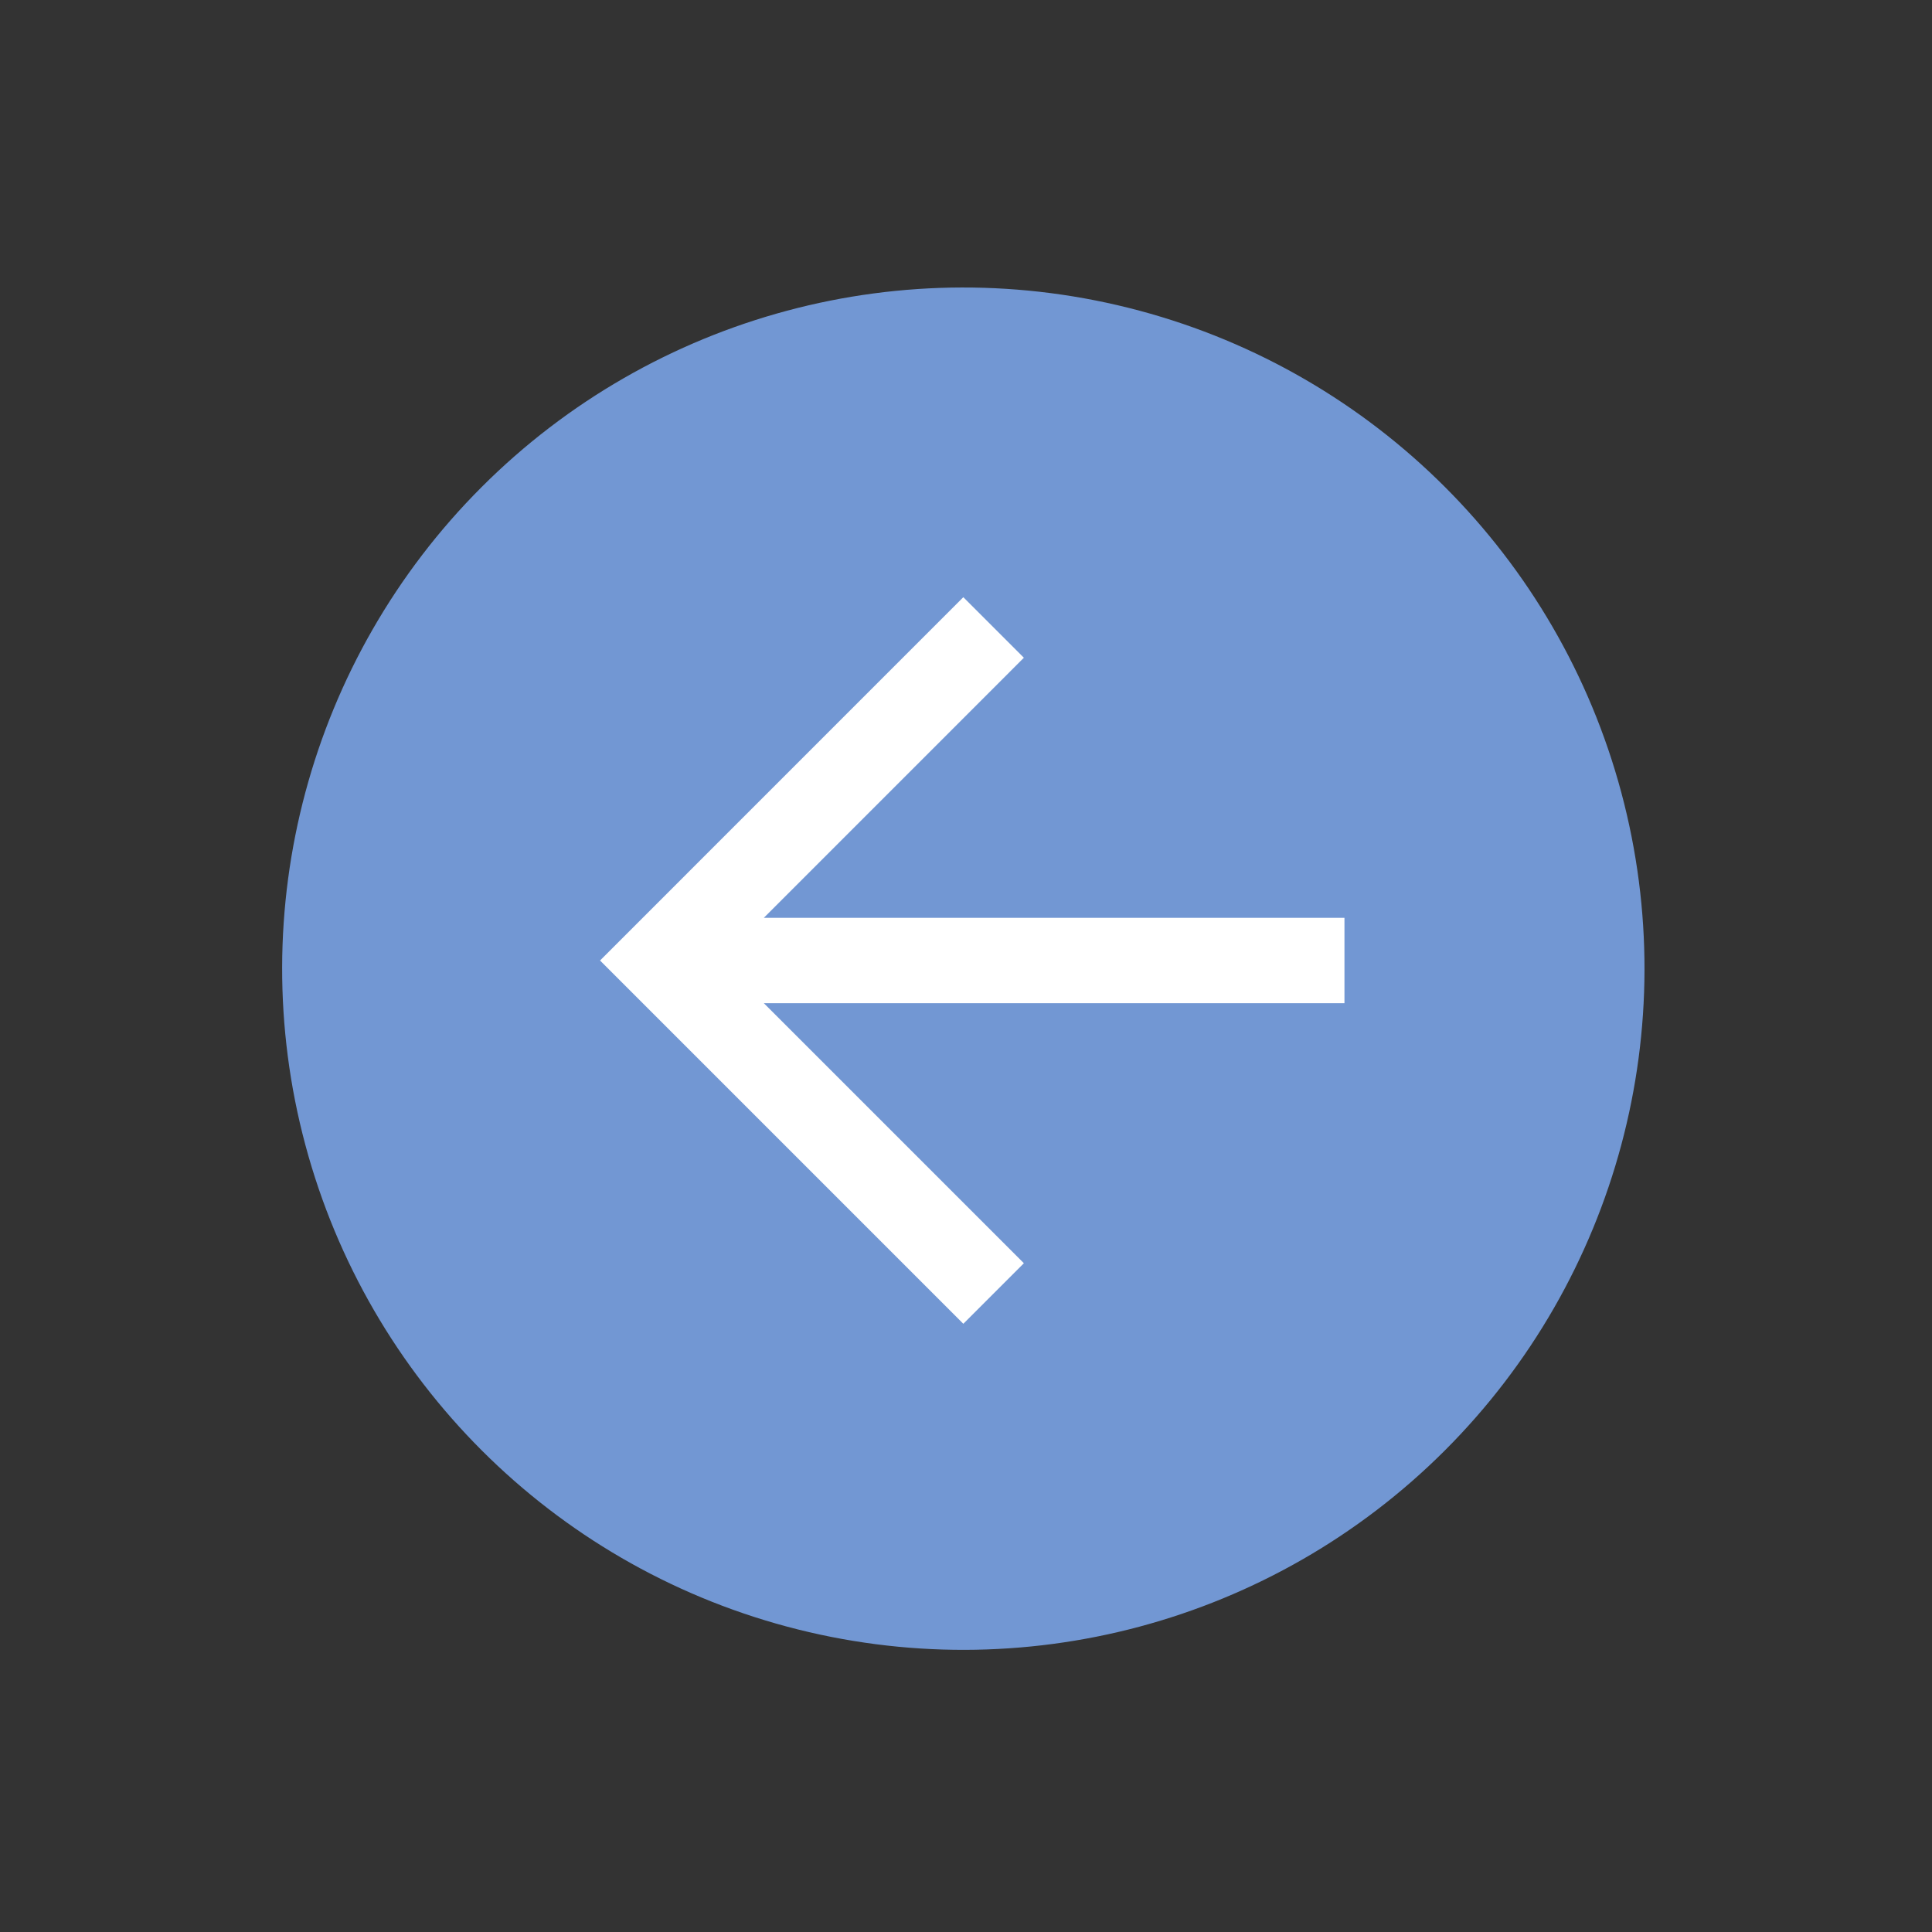
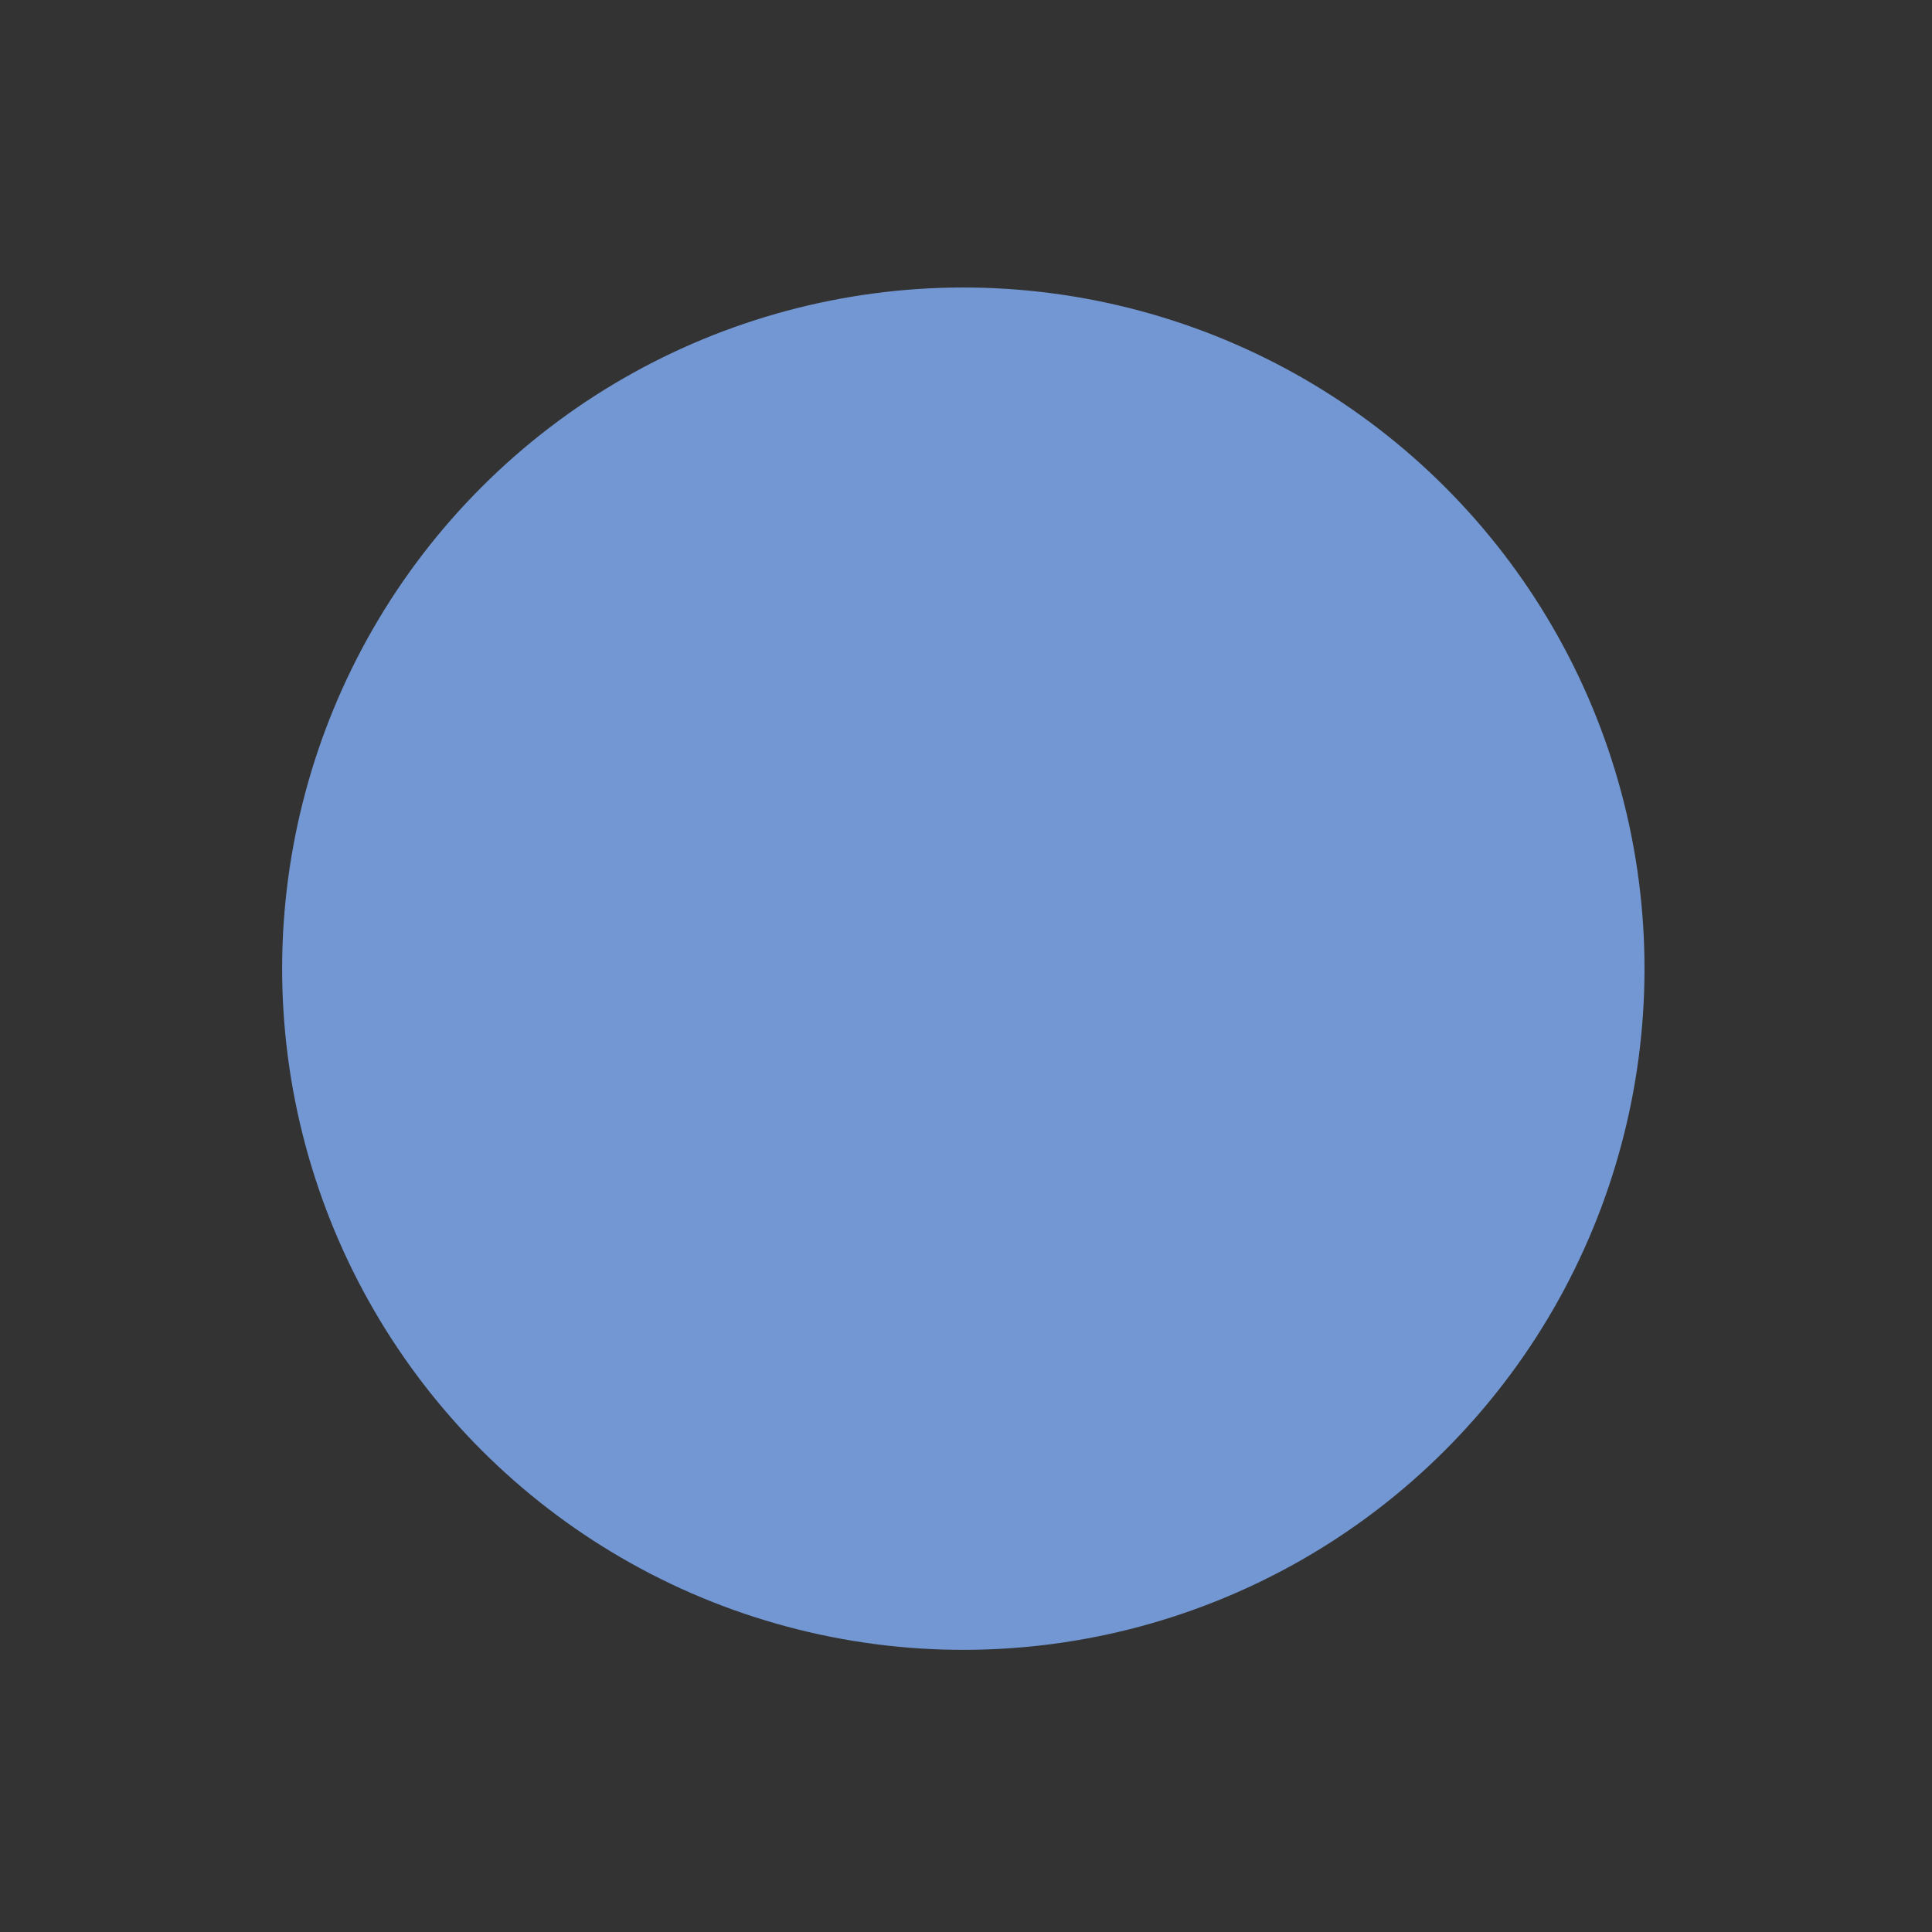
<svg xmlns="http://www.w3.org/2000/svg" width="65" height="65" viewBox="0 0 65 65" fill="none">
  <rect x="0" y="0" width="65" height="65" fill="#333333" stroke="none" />
  <circle cx="32.41" cy="32.59" r="22.917" transform="rotate(-135 32.41 32.59)" fill="#7297D3" />
  <g clip-path="url(#clip0_61_1091)">
-     <path d="M32.41 44.537L34.447 42.5L25.698 33.751L45.233 33.751L45.233 30.879L25.698 30.879L34.447 22.129L32.41 20.092L20.188 32.315L32.41 44.537Z" fill="white" />
-   </g>
+     </g>
  <defs>
    <clipPath id="clip0_61_1091">
-       <rect width="34.57" height="34.57" fill="white" transform="translate(32.41 56.76) rotate(-135)" />
-     </clipPath>
+       </clipPath>
  </defs>
</svg>